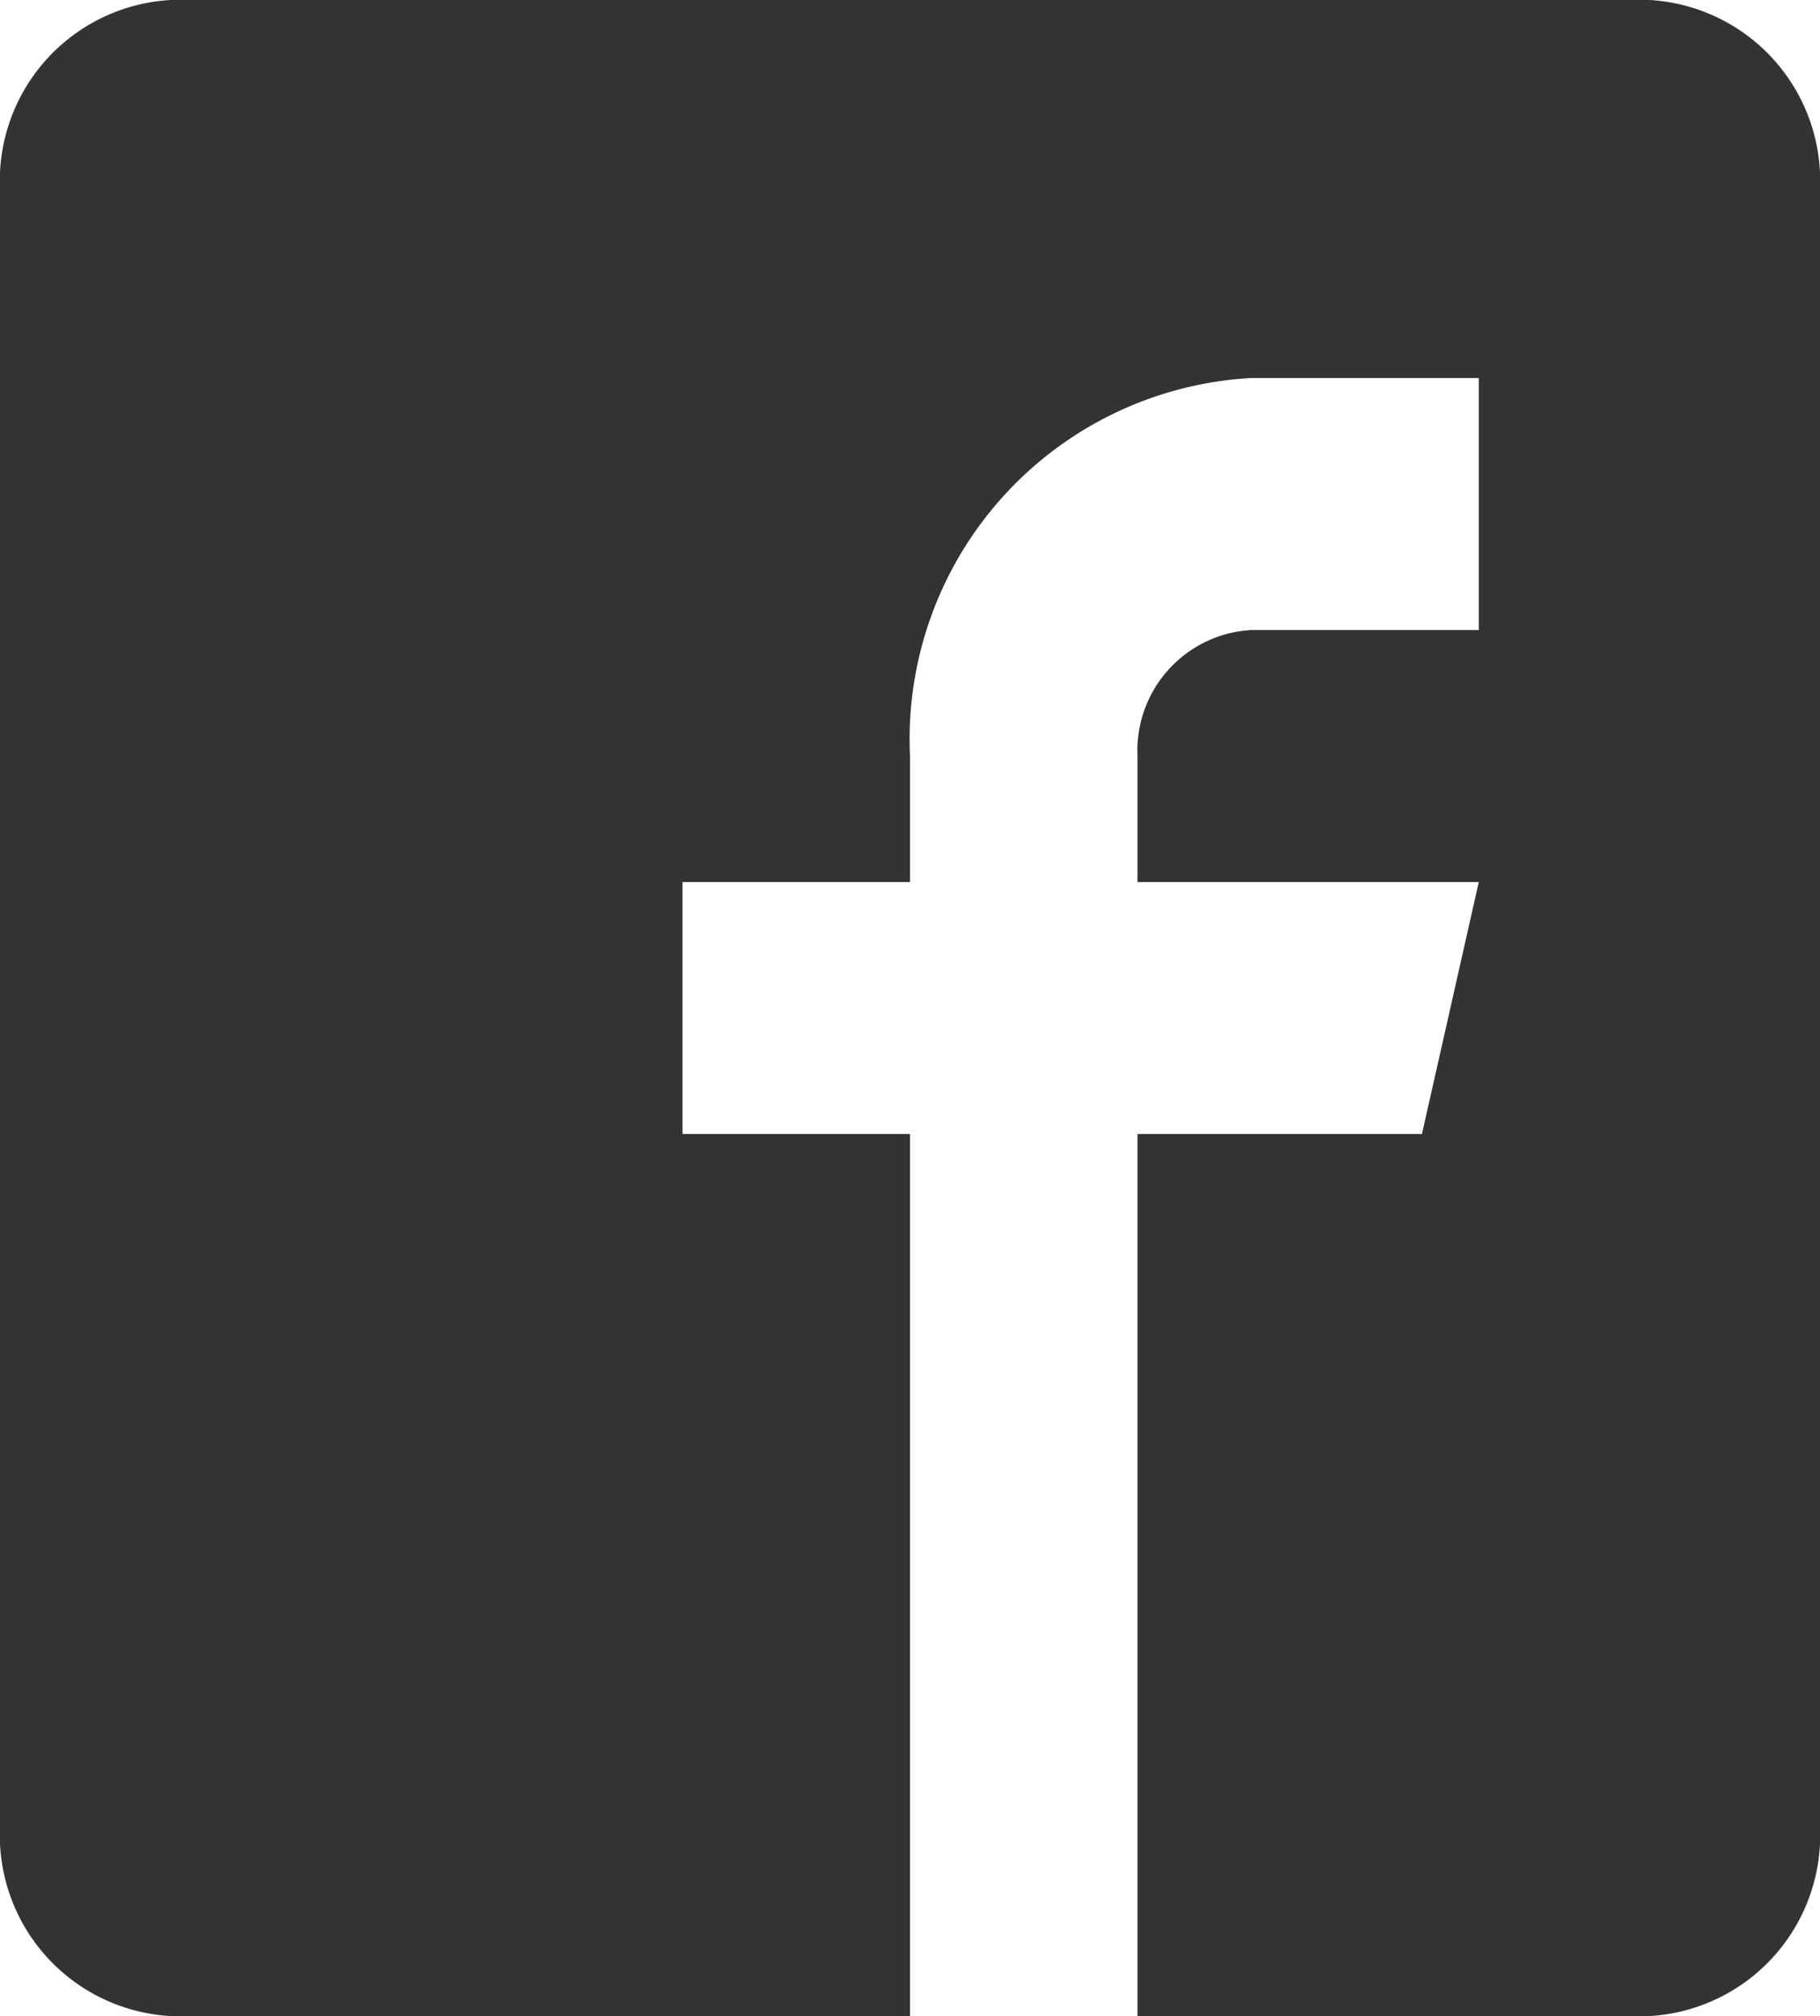
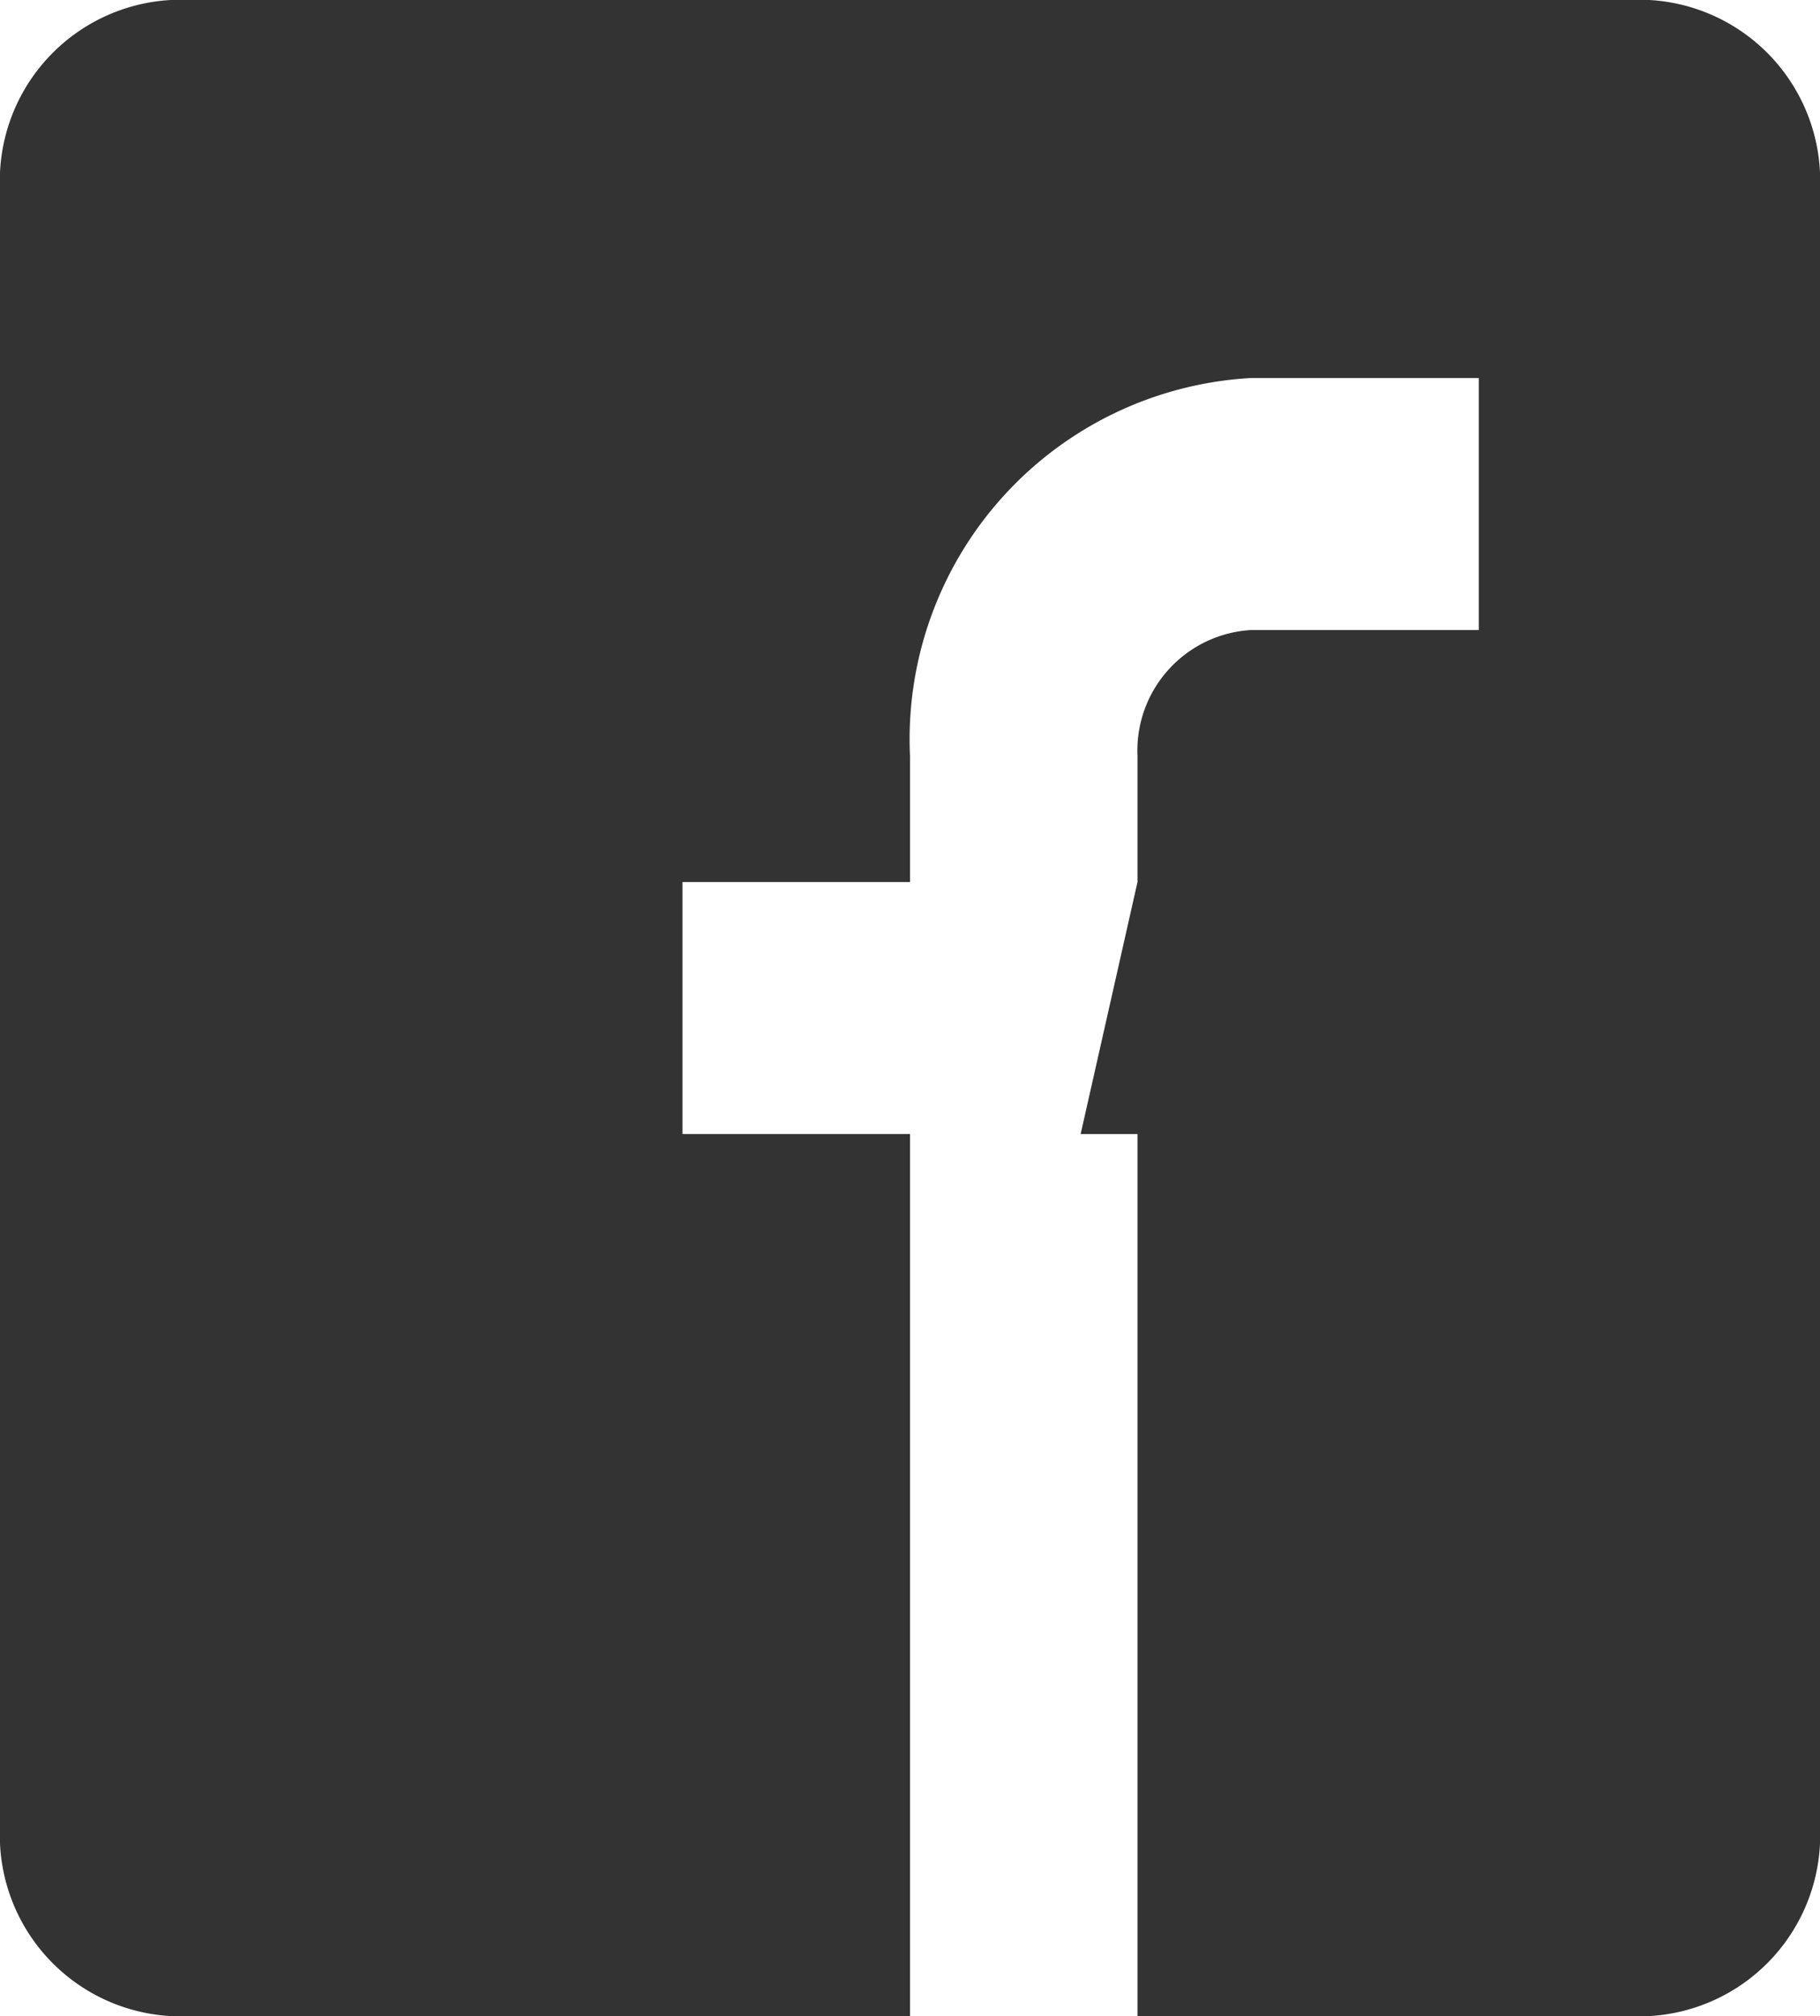
<svg xmlns="http://www.w3.org/2000/svg" width="25.288" height="28" viewBox="0 0 25.288 28">
  <defs>
    <style>.a{fill:#333;}</style>
  </defs>
-   <path class="a" d="M22.918,0H2.371A2.515,2.515,0,0,0,0,2.625v22.75A2.515,2.515,0,0,0,2.371,28H12.644V15.75H9.483v-3.5h3.161V10.5a5.024,5.024,0,0,1,4.742-5.25h3.161v3.5H17.386a1.677,1.677,0,0,0-1.581,1.75v1.75h4.742l-.79,3.5H15.805V28h7.112a2.515,2.515,0,0,0,2.371-2.625V2.625A2.515,2.515,0,0,0,22.918,0Z" />
+   <path class="a" d="M22.918,0H2.371A2.515,2.515,0,0,0,0,2.625v22.75A2.515,2.515,0,0,0,2.371,28H12.644V15.75H9.483v-3.5h3.161V10.5a5.024,5.024,0,0,1,4.742-5.25h3.161v3.5H17.386a1.677,1.677,0,0,0-1.581,1.75v1.75l-.79,3.5H15.805V28h7.112a2.515,2.515,0,0,0,2.371-2.625V2.625A2.515,2.515,0,0,0,22.918,0Z" />
</svg>